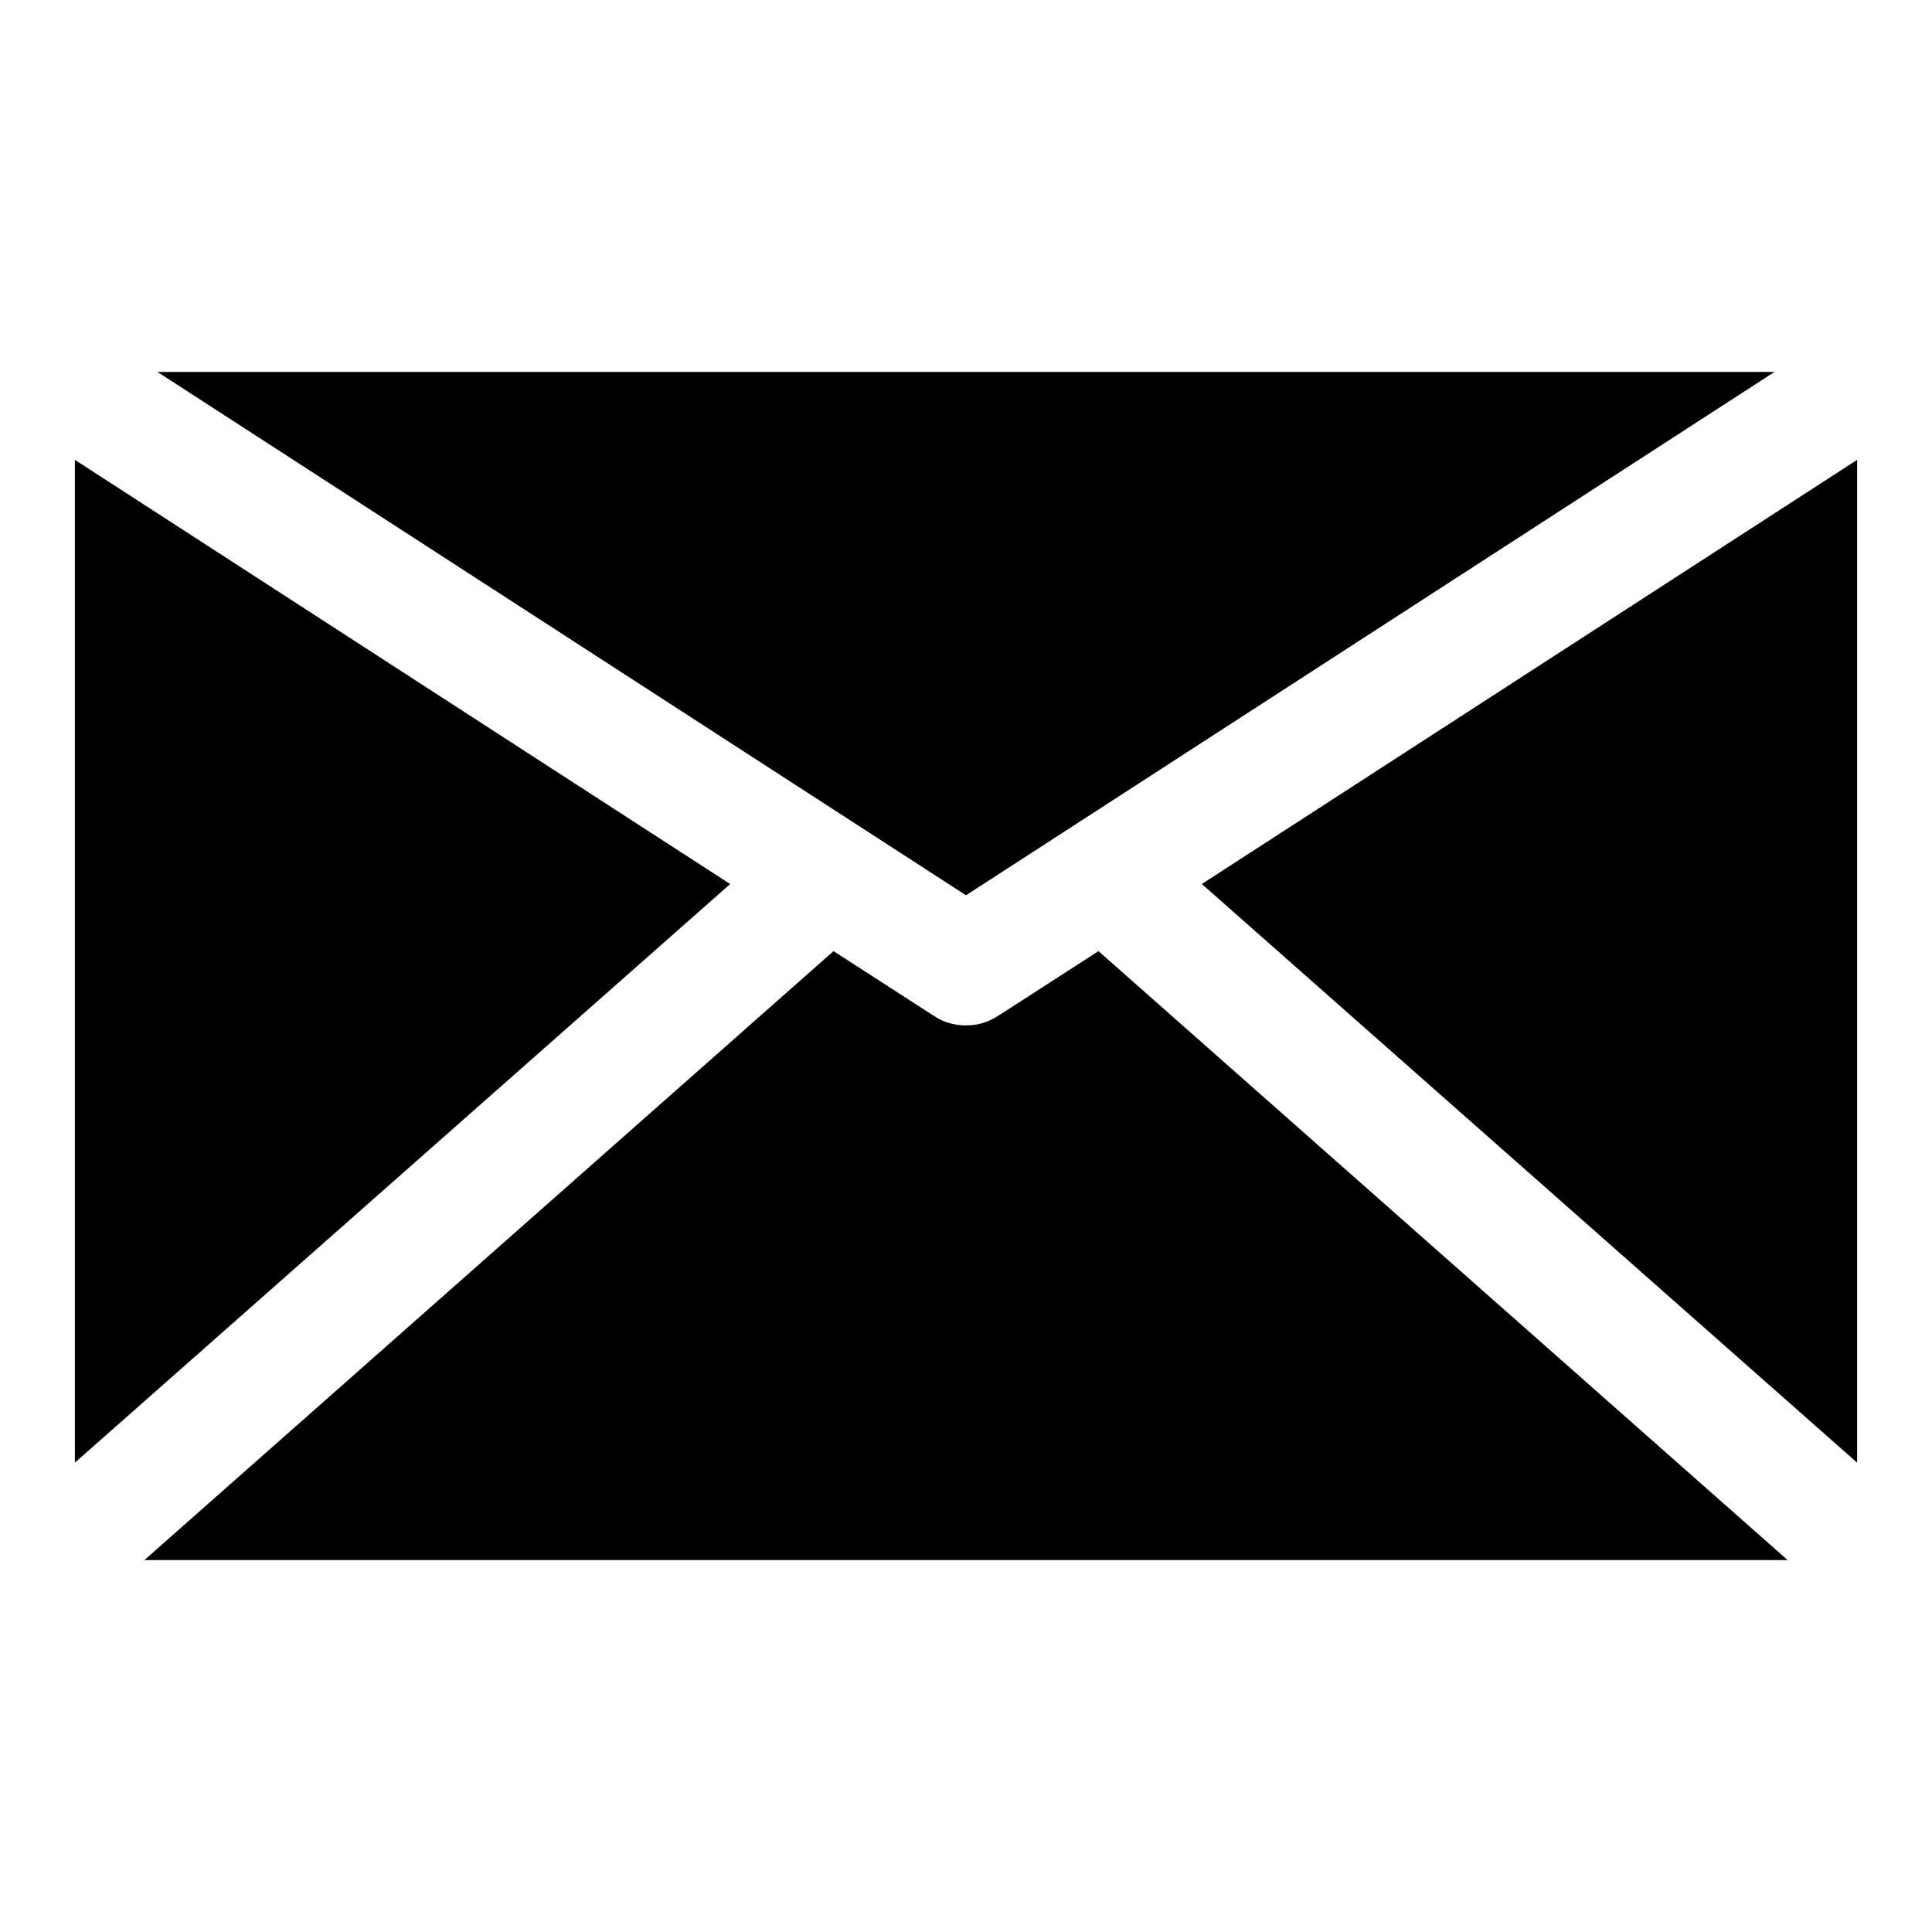
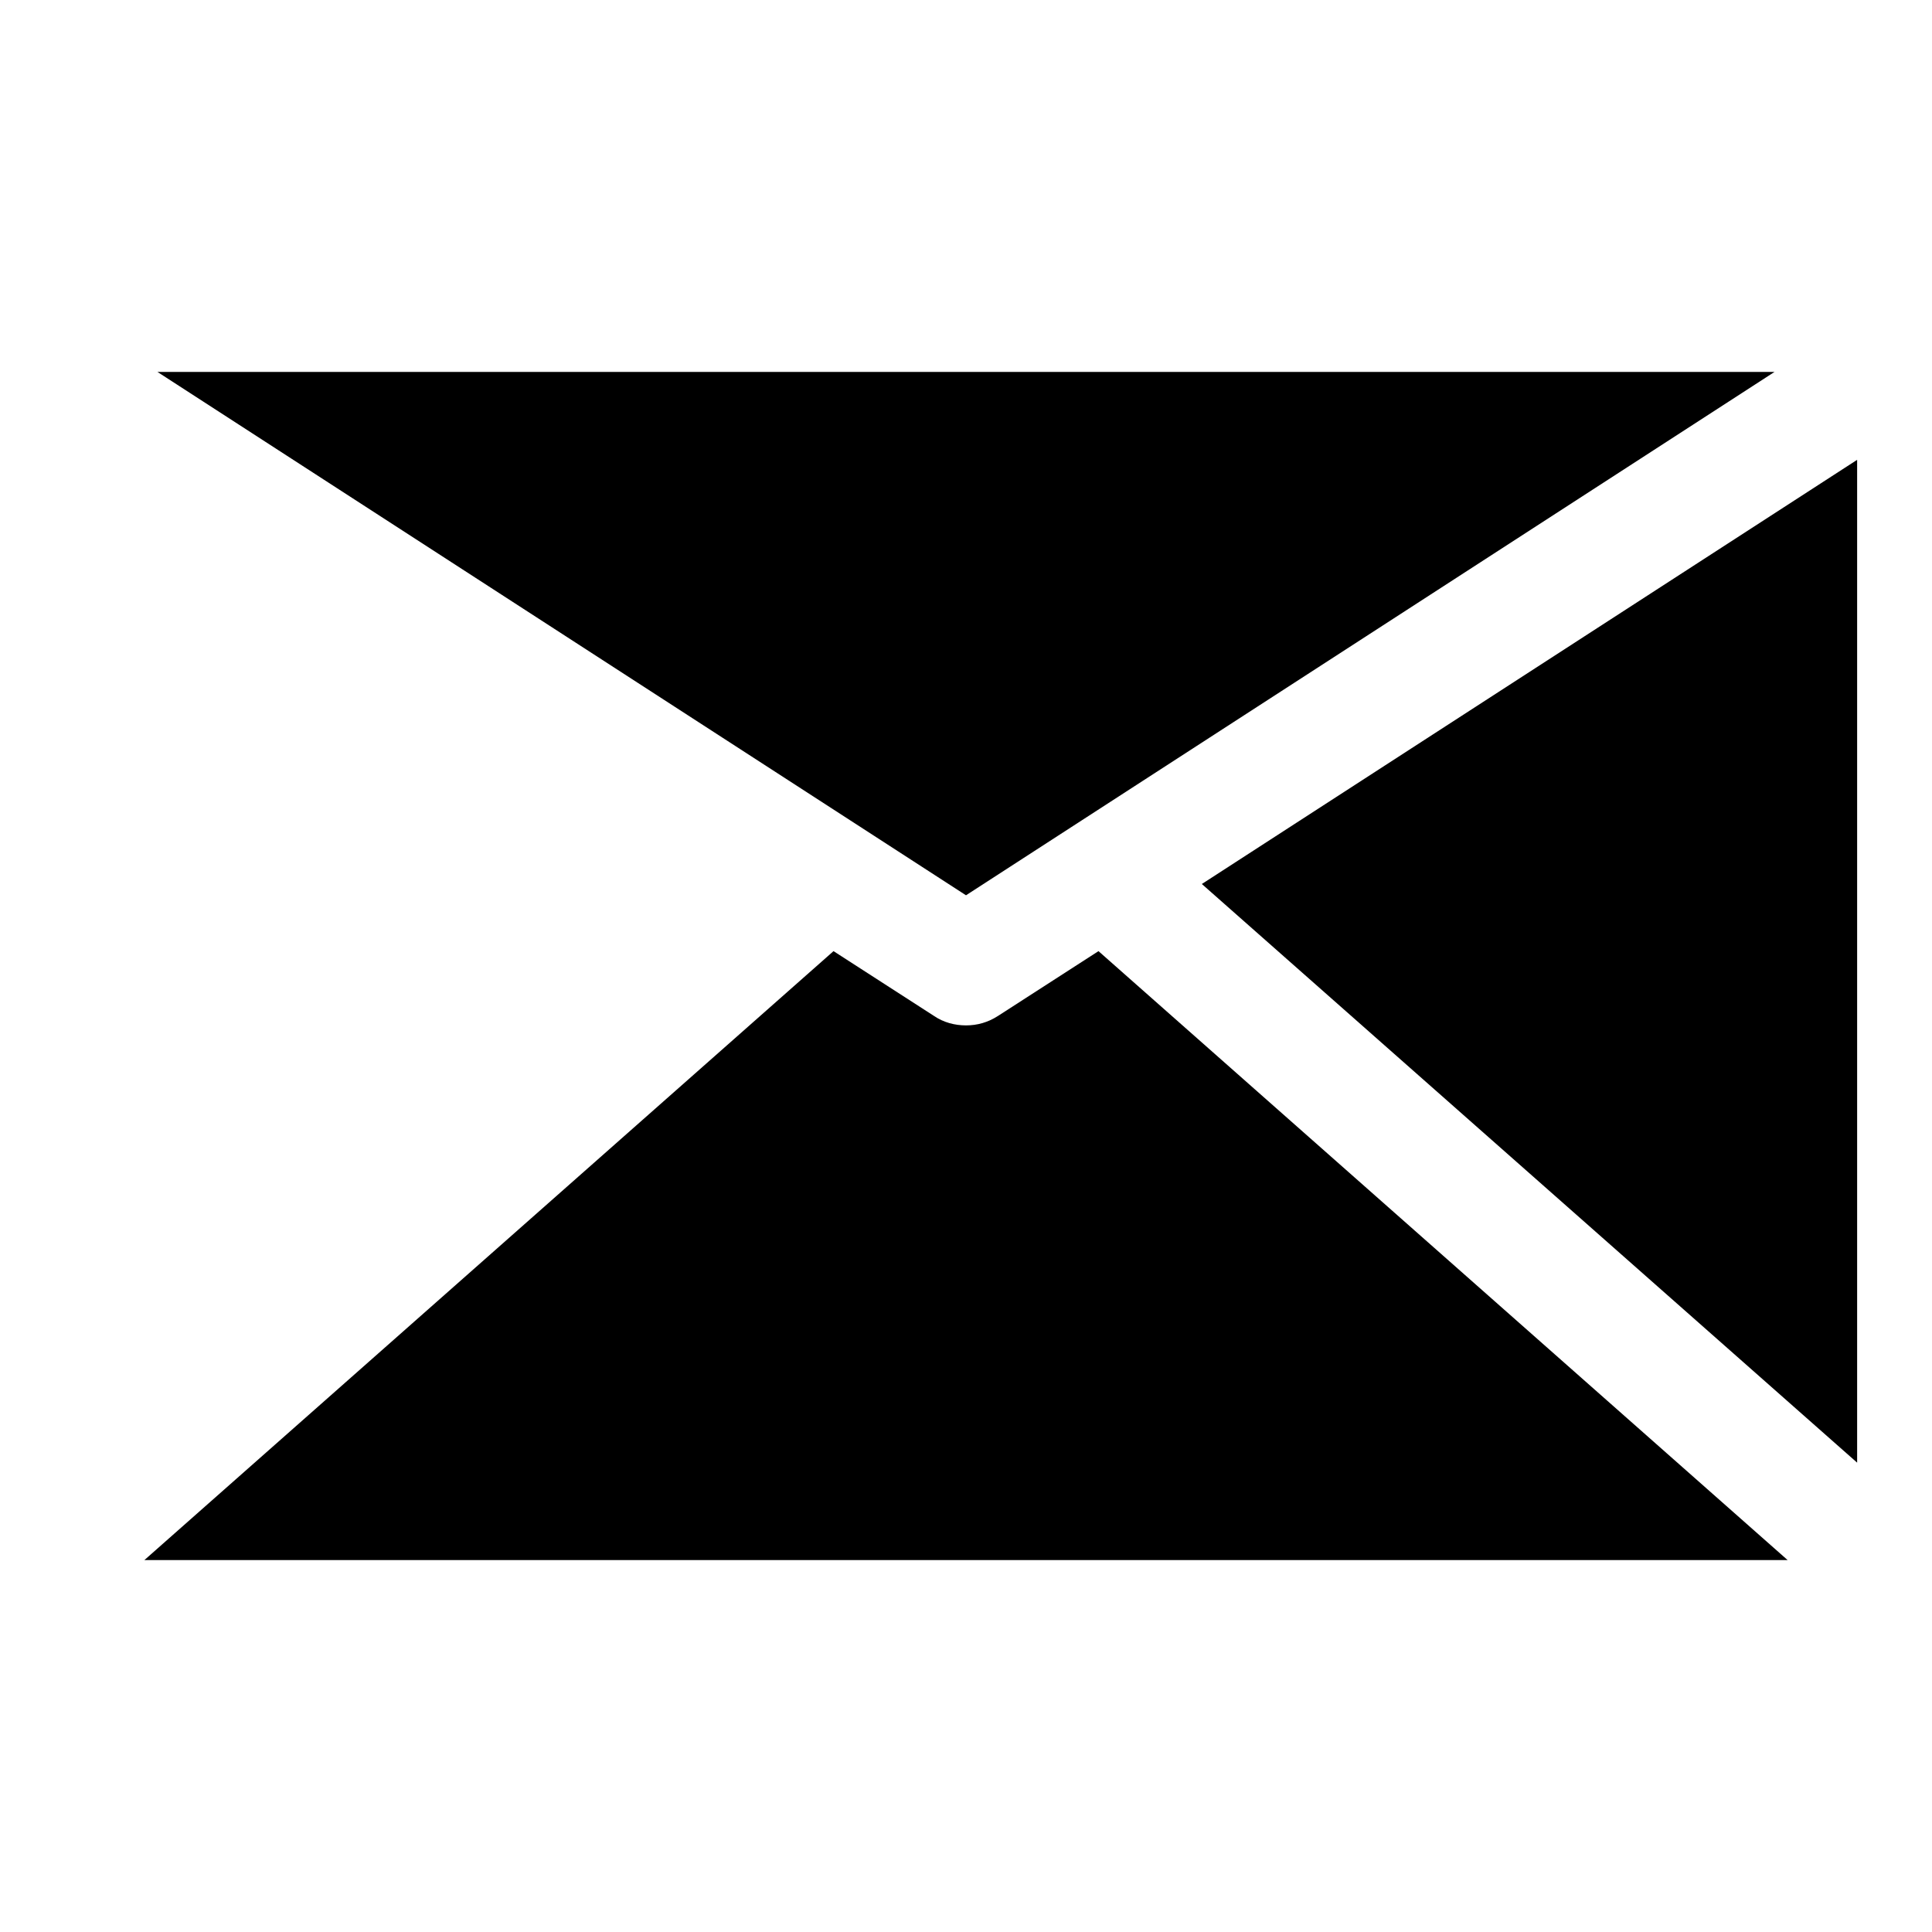
<svg xmlns="http://www.w3.org/2000/svg" fill="#000000" width="800px" height="800px" version="1.1" viewBox="144 144 512 512">
  <g>
    <path d="m400 381.26 214.27-138.7h-428.55z" />
-     <path d="m636.16 531.62v-265.76l-173.66 112.41z" />
-     <path d="m163.84 265.86v265.76l173.66-153.34z" />
+     <path d="m636.16 531.62v-265.76l-173.66 112.41" />
    <path d="m408.5 413.22c-2.676 1.73-5.512 2.519-8.5 2.519-2.992 0-5.984-0.789-8.5-2.519l-26.609-17.16-182.63 161.38h435.48l-182.63-161.38-26.609 17.16z" />
  </g>
</svg>